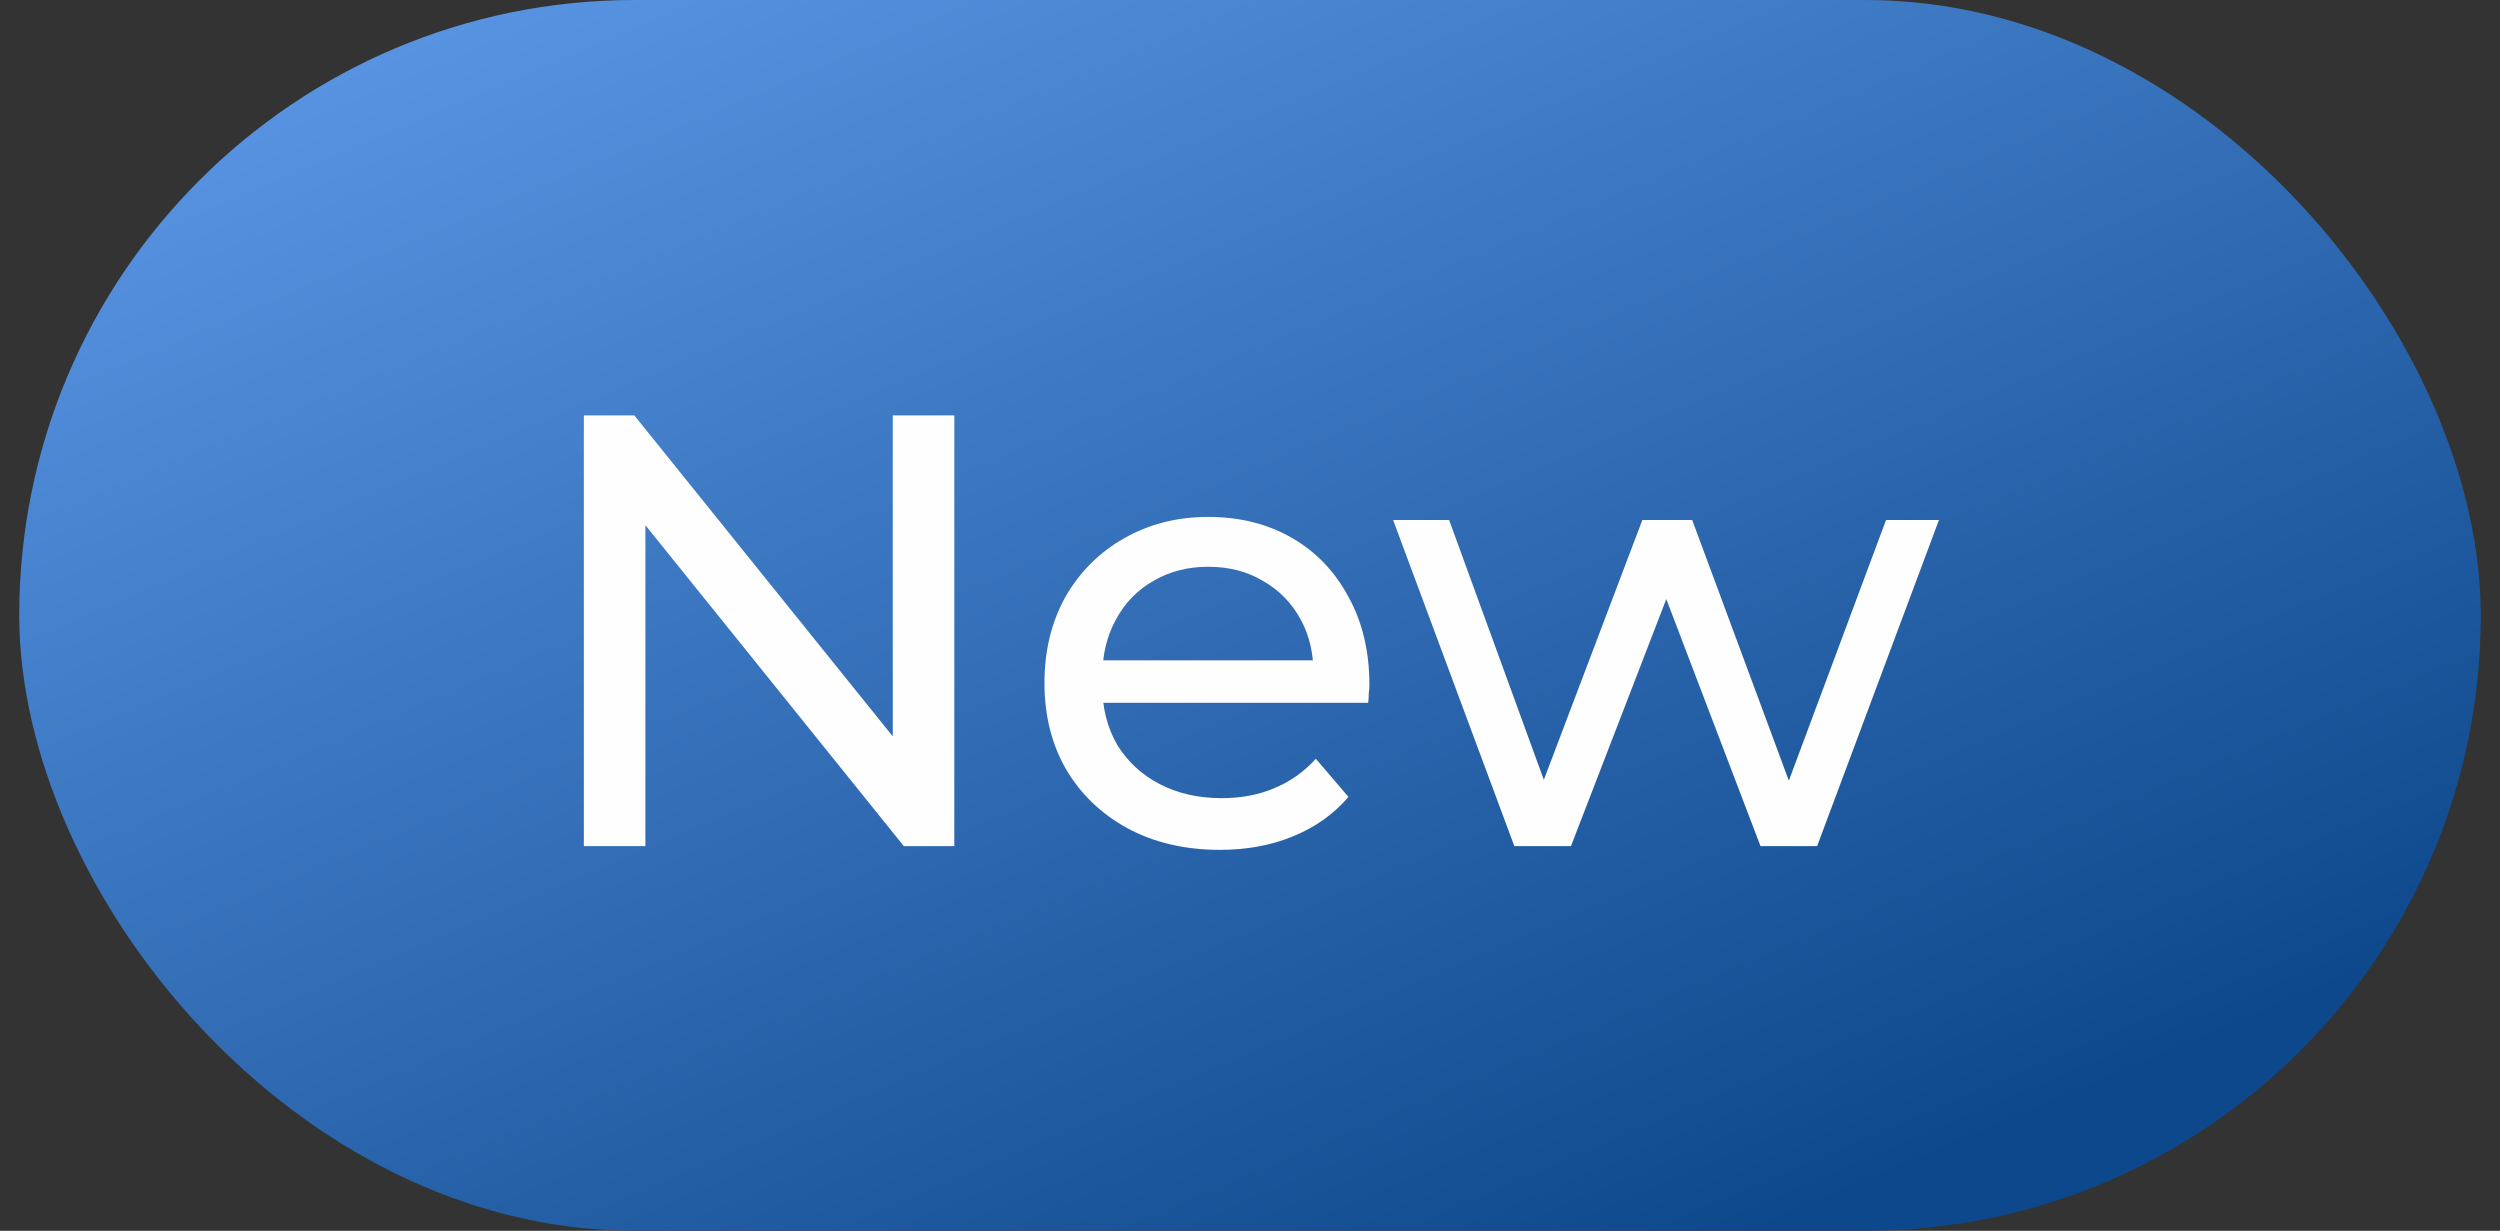
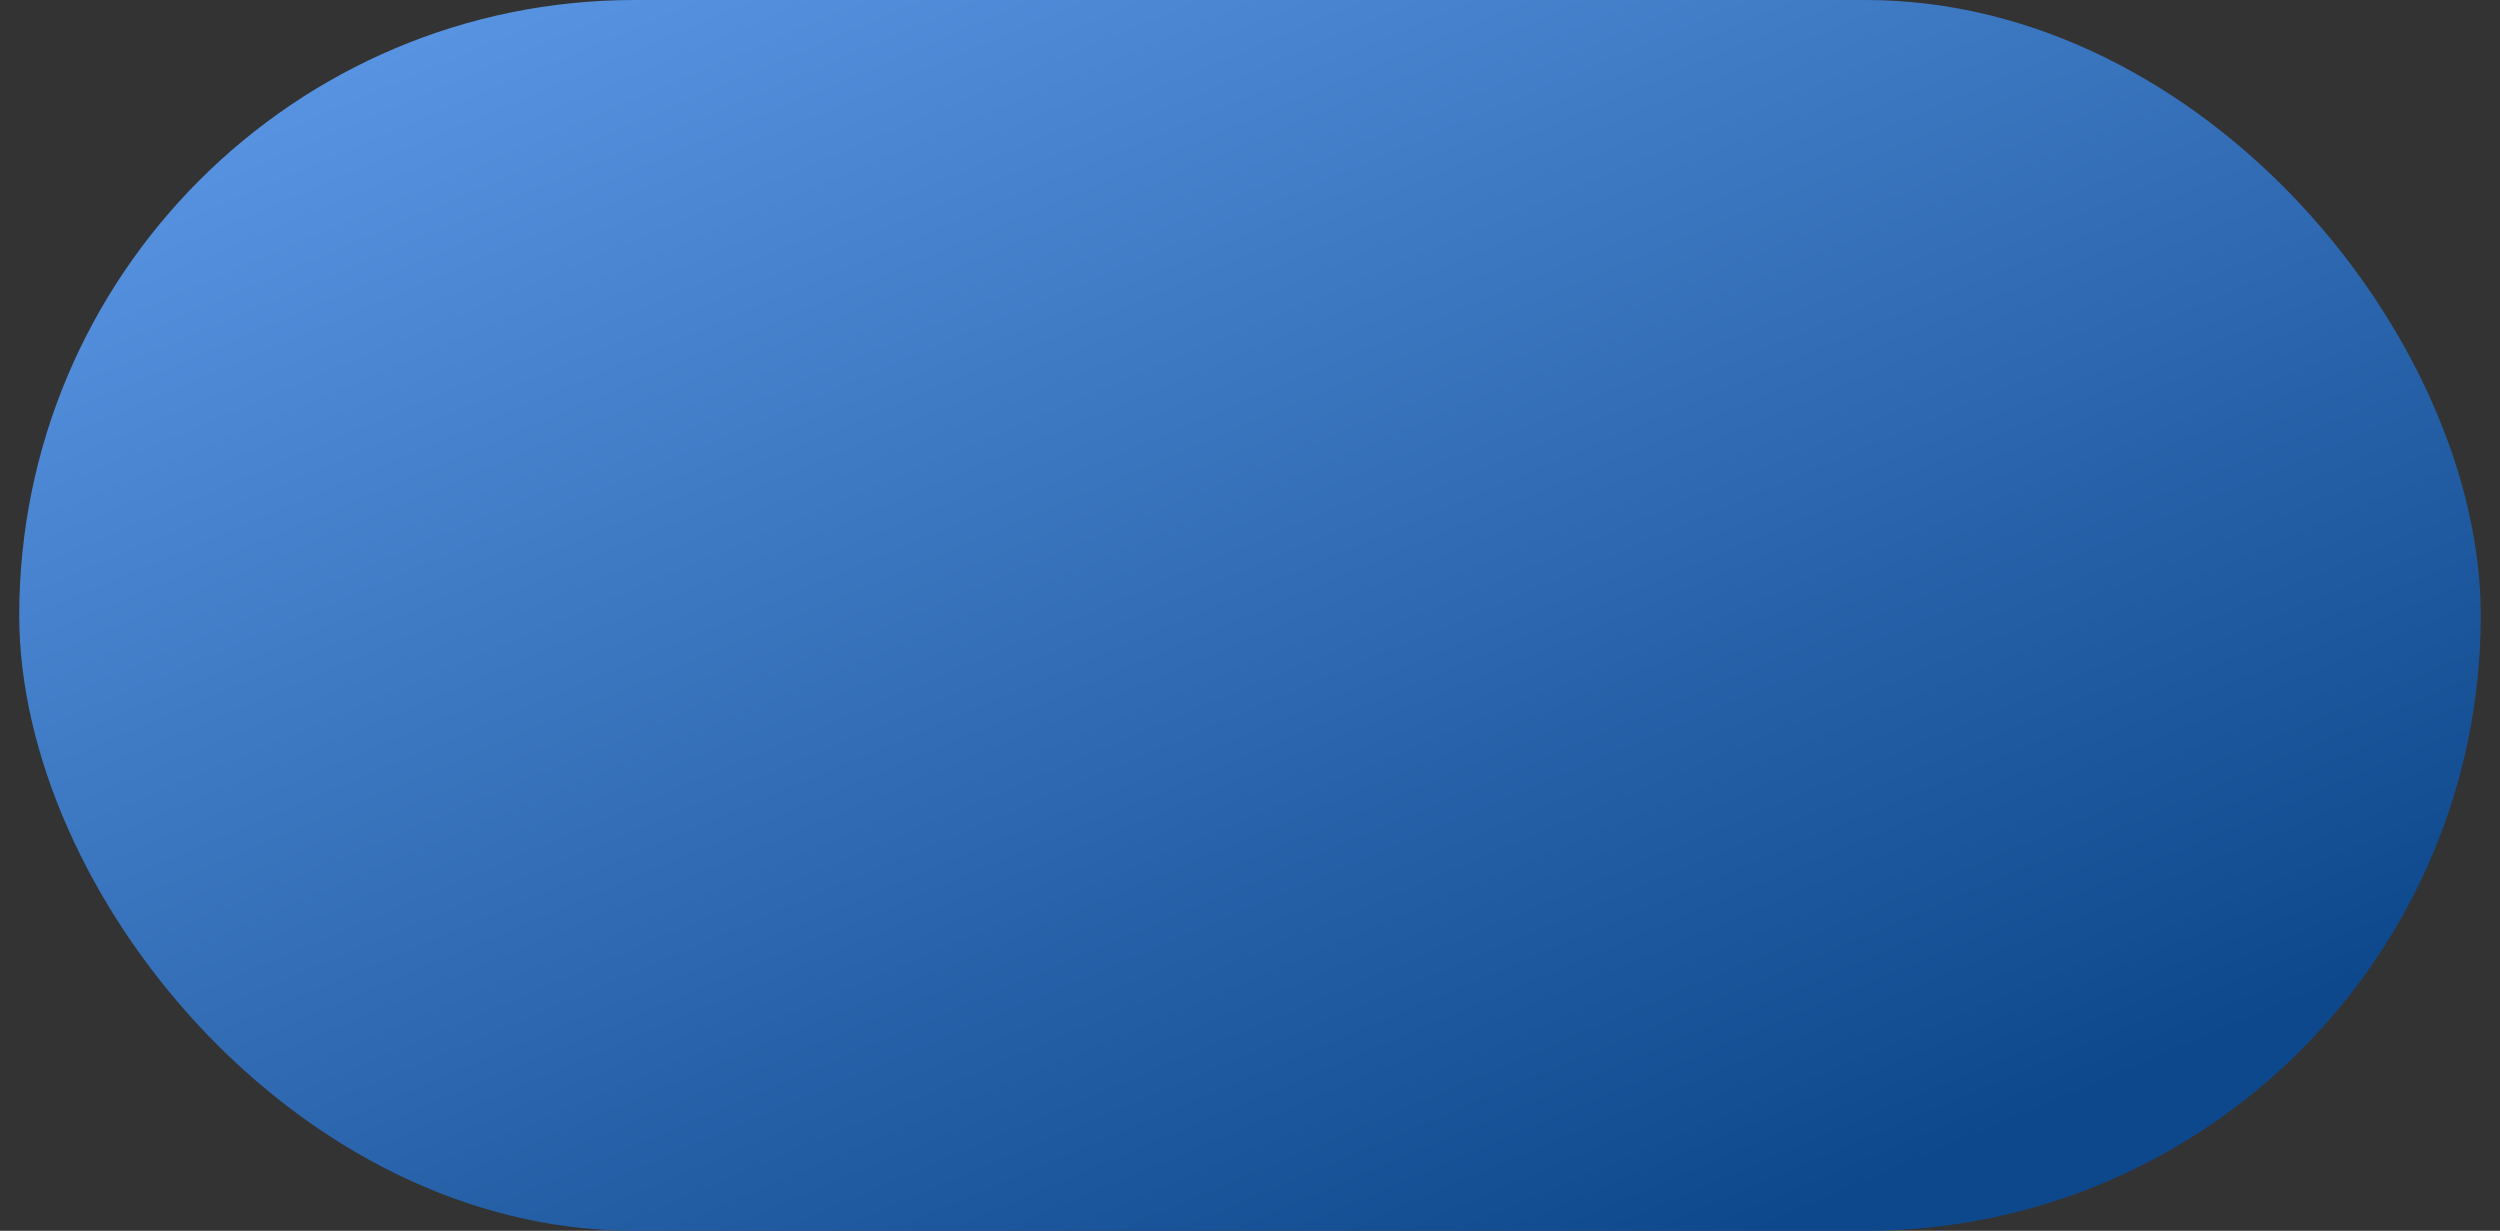
<svg xmlns="http://www.w3.org/2000/svg" width="65" height="32" viewBox="0 0 65 32" fill="none">
  <rect x="0" y="0" width="65" height="32" fill="#333333" stroke="none" />
  <rect x="0.5" width="64" height="32" rx="16" fill="url(#paint0_linear_641_4328)" />
-   <path d="M15.18 22V10.8H16.492L23.9 20H23.212V10.8H24.812V22H23.5L16.092 12.8H16.78V22H15.18ZM31.716 22.096C30.81 22.096 30.01 21.909 29.316 21.536C28.634 21.163 28.1 20.651 27.716 20C27.343 19.349 27.156 18.603 27.156 17.76C27.156 16.917 27.338 16.171 27.7 15.52C28.074 14.869 28.58 14.363 29.22 14C29.871 13.627 30.602 13.44 31.412 13.44C32.234 13.44 32.959 13.621 33.588 13.984C34.218 14.347 34.708 14.859 35.06 15.52C35.423 16.171 35.604 16.933 35.604 17.808C35.604 17.872 35.599 17.947 35.588 18.032C35.588 18.117 35.583 18.197 35.572 18.272H28.356V17.168H34.772L34.148 17.552C34.159 17.008 34.047 16.523 33.812 16.096C33.578 15.669 33.252 15.339 32.836 15.104C32.431 14.859 31.956 14.736 31.412 14.736C30.879 14.736 30.404 14.859 29.988 15.104C29.572 15.339 29.247 15.675 29.012 16.112C28.778 16.539 28.66 17.029 28.66 17.584V17.84C28.66 18.405 28.788 18.912 29.044 19.36C29.311 19.797 29.679 20.139 30.148 20.384C30.618 20.629 31.156 20.752 31.764 20.752C32.266 20.752 32.719 20.667 33.124 20.496C33.54 20.325 33.903 20.069 34.212 19.728L35.06 20.72C34.676 21.168 34.196 21.509 33.62 21.744C33.055 21.979 32.42 22.096 31.716 22.096ZM39.373 22L36.221 13.52H37.677L40.477 21.2H39.789L42.701 13.52H43.997L46.845 21.2H46.173L49.037 13.52H50.413L47.245 22H45.773L43.101 14.992H43.549L40.845 22H39.373Z" fill="#FEFEFE" />
  <defs>
    <linearGradient id="paint0_linear_641_4328" x1="11.724" y1="6.5827e-07" x2="28.542" y2="39.454" gradientUnits="userSpaceOnUse">
      <stop stop-color="#5894E2" />
      <stop offset="1" stop-color="#0E488C" />
    </linearGradient>
  </defs>
</svg>